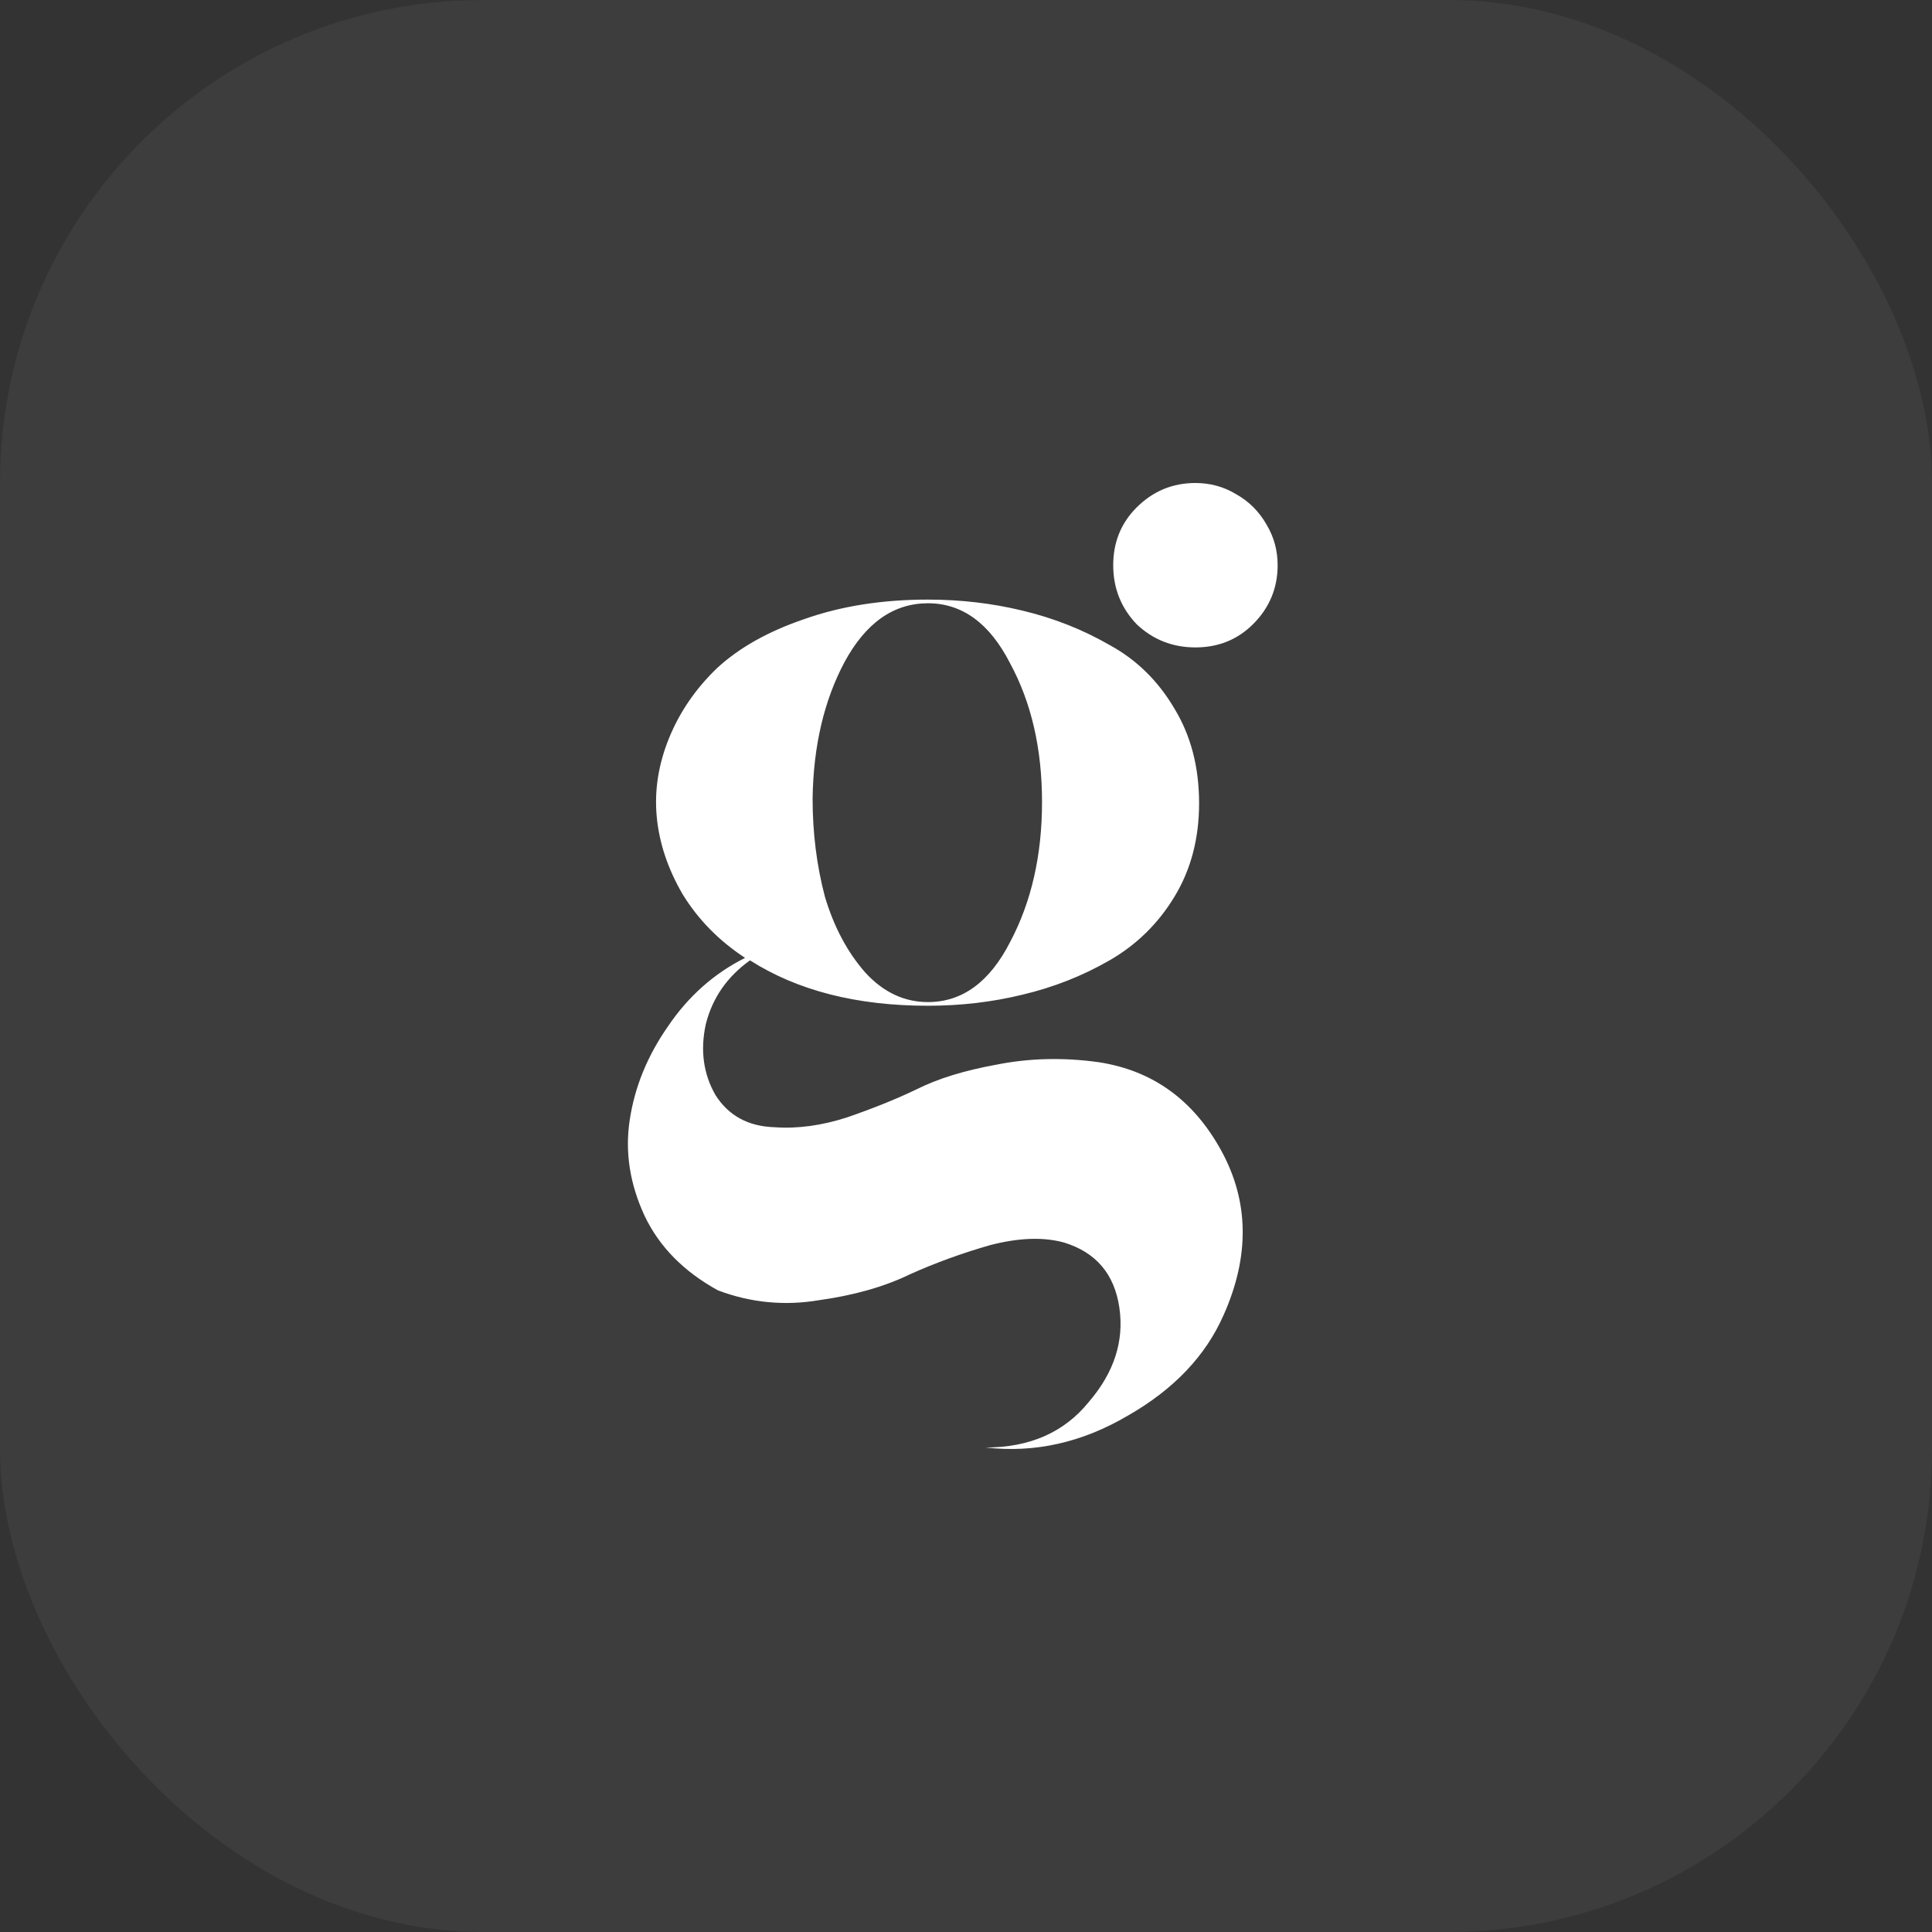
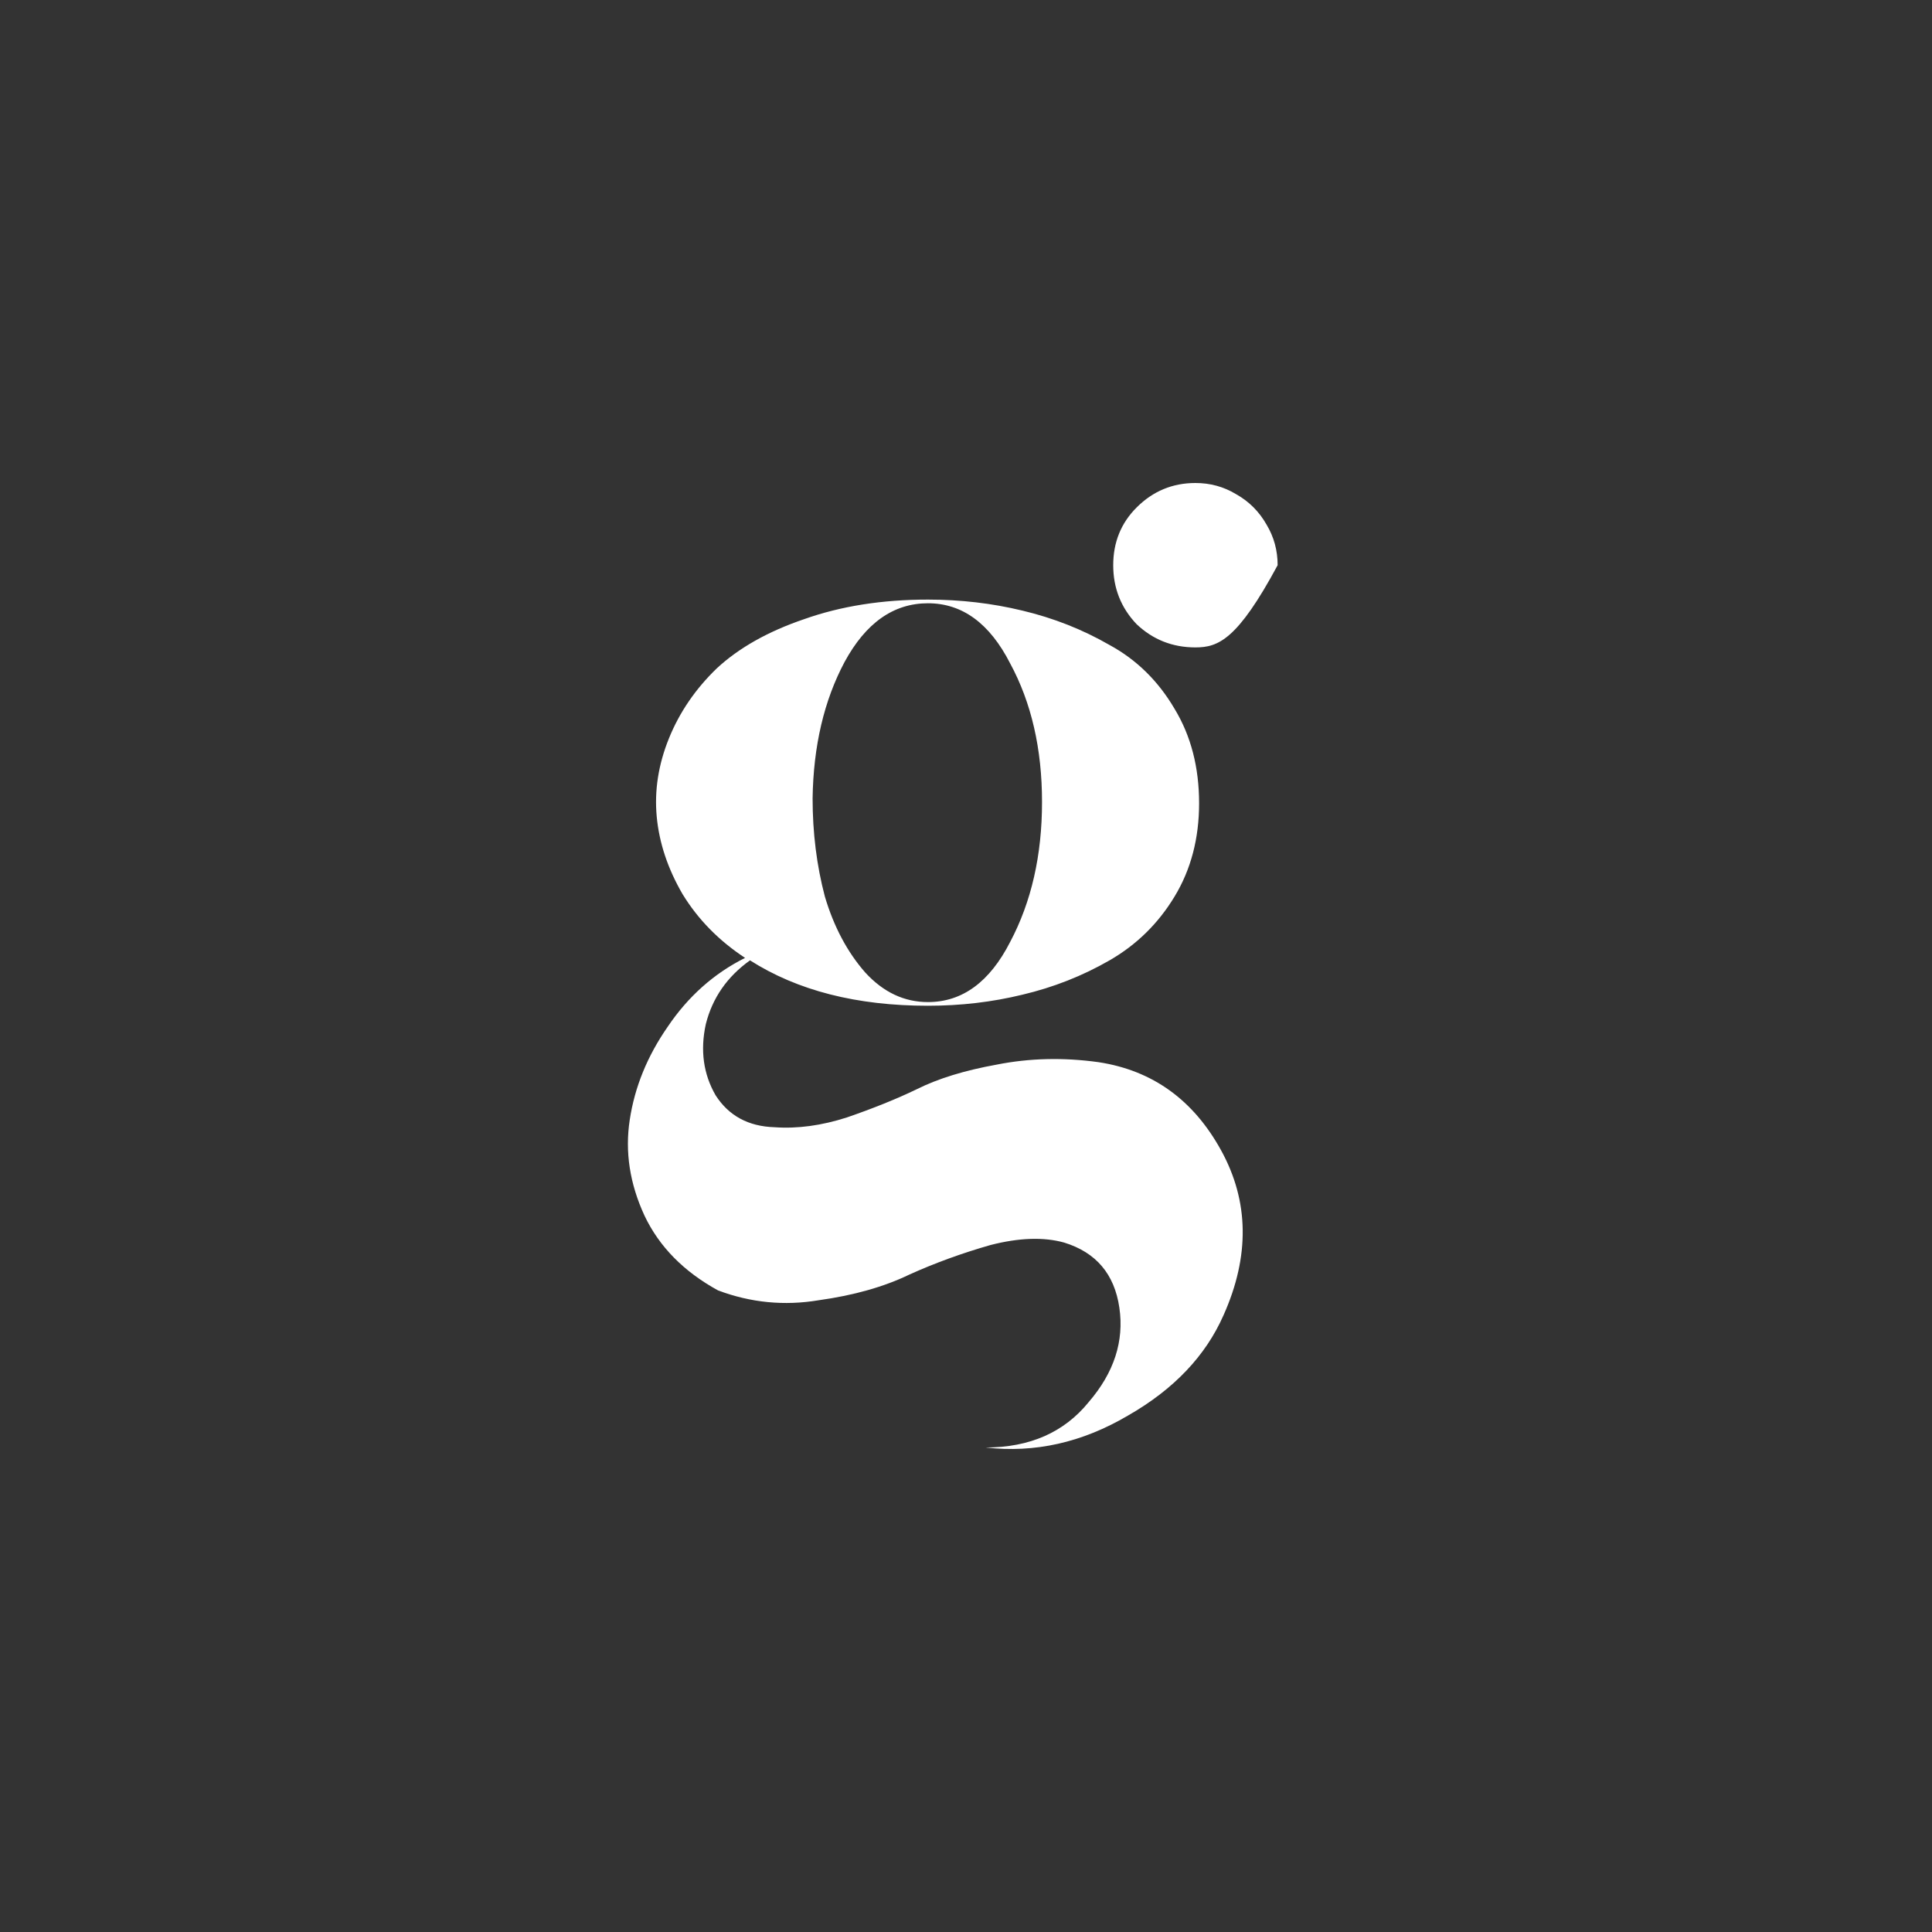
<svg xmlns="http://www.w3.org/2000/svg" width="40" height="40" viewBox="0 0 40 40" fill="none">
  <rect x="0" y="0" width="40" height="40" fill="#333333" stroke="none" />
-   <rect width="40" height="40" rx="10" fill="white" fill-opacity="0.05" />
-   <path d="M24.318 14.675C24.657 15.234 24.826 15.886 24.826 16.631C24.826 17.359 24.657 18.003 24.318 18.562C23.98 19.121 23.531 19.561 22.972 19.883C22.413 20.205 21.811 20.442 21.168 20.594C20.541 20.747 19.889 20.823 19.212 20.823C17.738 20.823 16.51 20.509 15.528 19.883C15.054 20.222 14.749 20.662 14.613 21.204C14.495 21.746 14.562 22.237 14.816 22.677C15.088 23.101 15.494 23.321 16.036 23.338C16.51 23.372 17.01 23.304 17.535 23.135C18.077 22.948 18.56 22.754 18.983 22.55C19.423 22.33 19.974 22.161 20.634 22.042C21.312 21.907 22.015 21.89 22.743 21.991C23.861 22.161 24.708 22.771 25.284 23.821C25.86 24.871 25.877 26.006 25.334 27.225C24.962 28.072 24.301 28.766 23.353 29.308C22.404 29.867 21.422 30.087 20.406 29.969C21.32 29.969 22.032 29.655 22.54 29.029C23.065 28.419 23.277 27.767 23.175 27.073C23.073 26.378 22.692 25.929 22.032 25.726C21.608 25.608 21.1 25.625 20.507 25.777C19.915 25.946 19.356 26.15 18.831 26.387C18.306 26.641 17.679 26.819 16.951 26.92C16.239 27.039 15.545 26.971 14.867 26.717C14.156 26.327 13.648 25.811 13.343 25.167C13.038 24.507 12.937 23.846 13.038 23.186C13.14 22.508 13.402 21.864 13.826 21.255C14.249 20.628 14.783 20.154 15.426 19.832C14.884 19.476 14.452 19.036 14.131 18.511C13.826 17.986 13.648 17.452 13.597 16.91C13.546 16.368 13.631 15.826 13.851 15.284C14.071 14.742 14.402 14.26 14.842 13.836C15.299 13.413 15.9 13.074 16.646 12.82C17.408 12.549 18.263 12.414 19.212 12.414C19.889 12.414 20.541 12.49 21.168 12.642C21.811 12.795 22.413 13.032 22.972 13.354C23.531 13.658 23.98 14.099 24.318 14.675ZM23.531 12.922C23.209 12.583 23.048 12.176 23.048 11.702C23.048 11.228 23.209 10.83 23.531 10.508C23.869 10.169 24.276 10 24.75 10C25.055 10 25.334 10.076 25.588 10.229C25.86 10.381 26.071 10.593 26.224 10.864C26.376 11.118 26.452 11.397 26.452 11.702C26.452 12.176 26.283 12.583 25.944 12.922C25.622 13.243 25.224 13.404 24.75 13.404C24.276 13.404 23.869 13.243 23.531 12.922ZM16.824 16.529C16.824 17.241 16.908 17.918 17.078 18.562C17.264 19.188 17.543 19.713 17.916 20.137C18.289 20.543 18.721 20.747 19.212 20.747C19.923 20.747 20.49 20.332 20.914 19.502C21.354 18.672 21.574 17.706 21.574 16.605C21.574 15.505 21.354 14.548 20.914 13.735C20.49 12.905 19.923 12.49 19.212 12.49C18.5 12.49 17.924 12.896 17.484 13.709C17.061 14.505 16.84 15.445 16.824 16.529Z" fill="white" />
+   <path d="M24.318 14.675C24.657 15.234 24.826 15.886 24.826 16.631C24.826 17.359 24.657 18.003 24.318 18.562C23.98 19.121 23.531 19.561 22.972 19.883C22.413 20.205 21.811 20.442 21.168 20.594C20.541 20.747 19.889 20.823 19.212 20.823C17.738 20.823 16.51 20.509 15.528 19.883C15.054 20.222 14.749 20.662 14.613 21.204C14.495 21.746 14.562 22.237 14.816 22.677C15.088 23.101 15.494 23.321 16.036 23.338C16.51 23.372 17.01 23.304 17.535 23.135C18.077 22.948 18.56 22.754 18.983 22.55C19.423 22.33 19.974 22.161 20.634 22.042C21.312 21.907 22.015 21.89 22.743 21.991C23.861 22.161 24.708 22.771 25.284 23.821C25.86 24.871 25.877 26.006 25.334 27.225C24.962 28.072 24.301 28.766 23.353 29.308C22.404 29.867 21.422 30.087 20.406 29.969C21.32 29.969 22.032 29.655 22.54 29.029C23.065 28.419 23.277 27.767 23.175 27.073C23.073 26.378 22.692 25.929 22.032 25.726C21.608 25.608 21.1 25.625 20.507 25.777C19.915 25.946 19.356 26.15 18.831 26.387C18.306 26.641 17.679 26.819 16.951 26.92C16.239 27.039 15.545 26.971 14.867 26.717C14.156 26.327 13.648 25.811 13.343 25.167C13.038 24.507 12.937 23.846 13.038 23.186C13.14 22.508 13.402 21.864 13.826 21.255C14.249 20.628 14.783 20.154 15.426 19.832C14.884 19.476 14.452 19.036 14.131 18.511C13.826 17.986 13.648 17.452 13.597 16.91C13.546 16.368 13.631 15.826 13.851 15.284C14.071 14.742 14.402 14.26 14.842 13.836C15.299 13.413 15.9 13.074 16.646 12.82C17.408 12.549 18.263 12.414 19.212 12.414C19.889 12.414 20.541 12.49 21.168 12.642C21.811 12.795 22.413 13.032 22.972 13.354C23.531 13.658 23.98 14.099 24.318 14.675ZM23.531 12.922C23.209 12.583 23.048 12.176 23.048 11.702C23.048 11.228 23.209 10.83 23.531 10.508C23.869 10.169 24.276 10 24.75 10C25.055 10 25.334 10.076 25.588 10.229C25.86 10.381 26.071 10.593 26.224 10.864C26.376 11.118 26.452 11.397 26.452 11.702C25.622 13.243 25.224 13.404 24.75 13.404C24.276 13.404 23.869 13.243 23.531 12.922ZM16.824 16.529C16.824 17.241 16.908 17.918 17.078 18.562C17.264 19.188 17.543 19.713 17.916 20.137C18.289 20.543 18.721 20.747 19.212 20.747C19.923 20.747 20.49 20.332 20.914 19.502C21.354 18.672 21.574 17.706 21.574 16.605C21.574 15.505 21.354 14.548 20.914 13.735C20.49 12.905 19.923 12.49 19.212 12.49C18.5 12.49 17.924 12.896 17.484 13.709C17.061 14.505 16.84 15.445 16.824 16.529Z" fill="white" />
</svg>